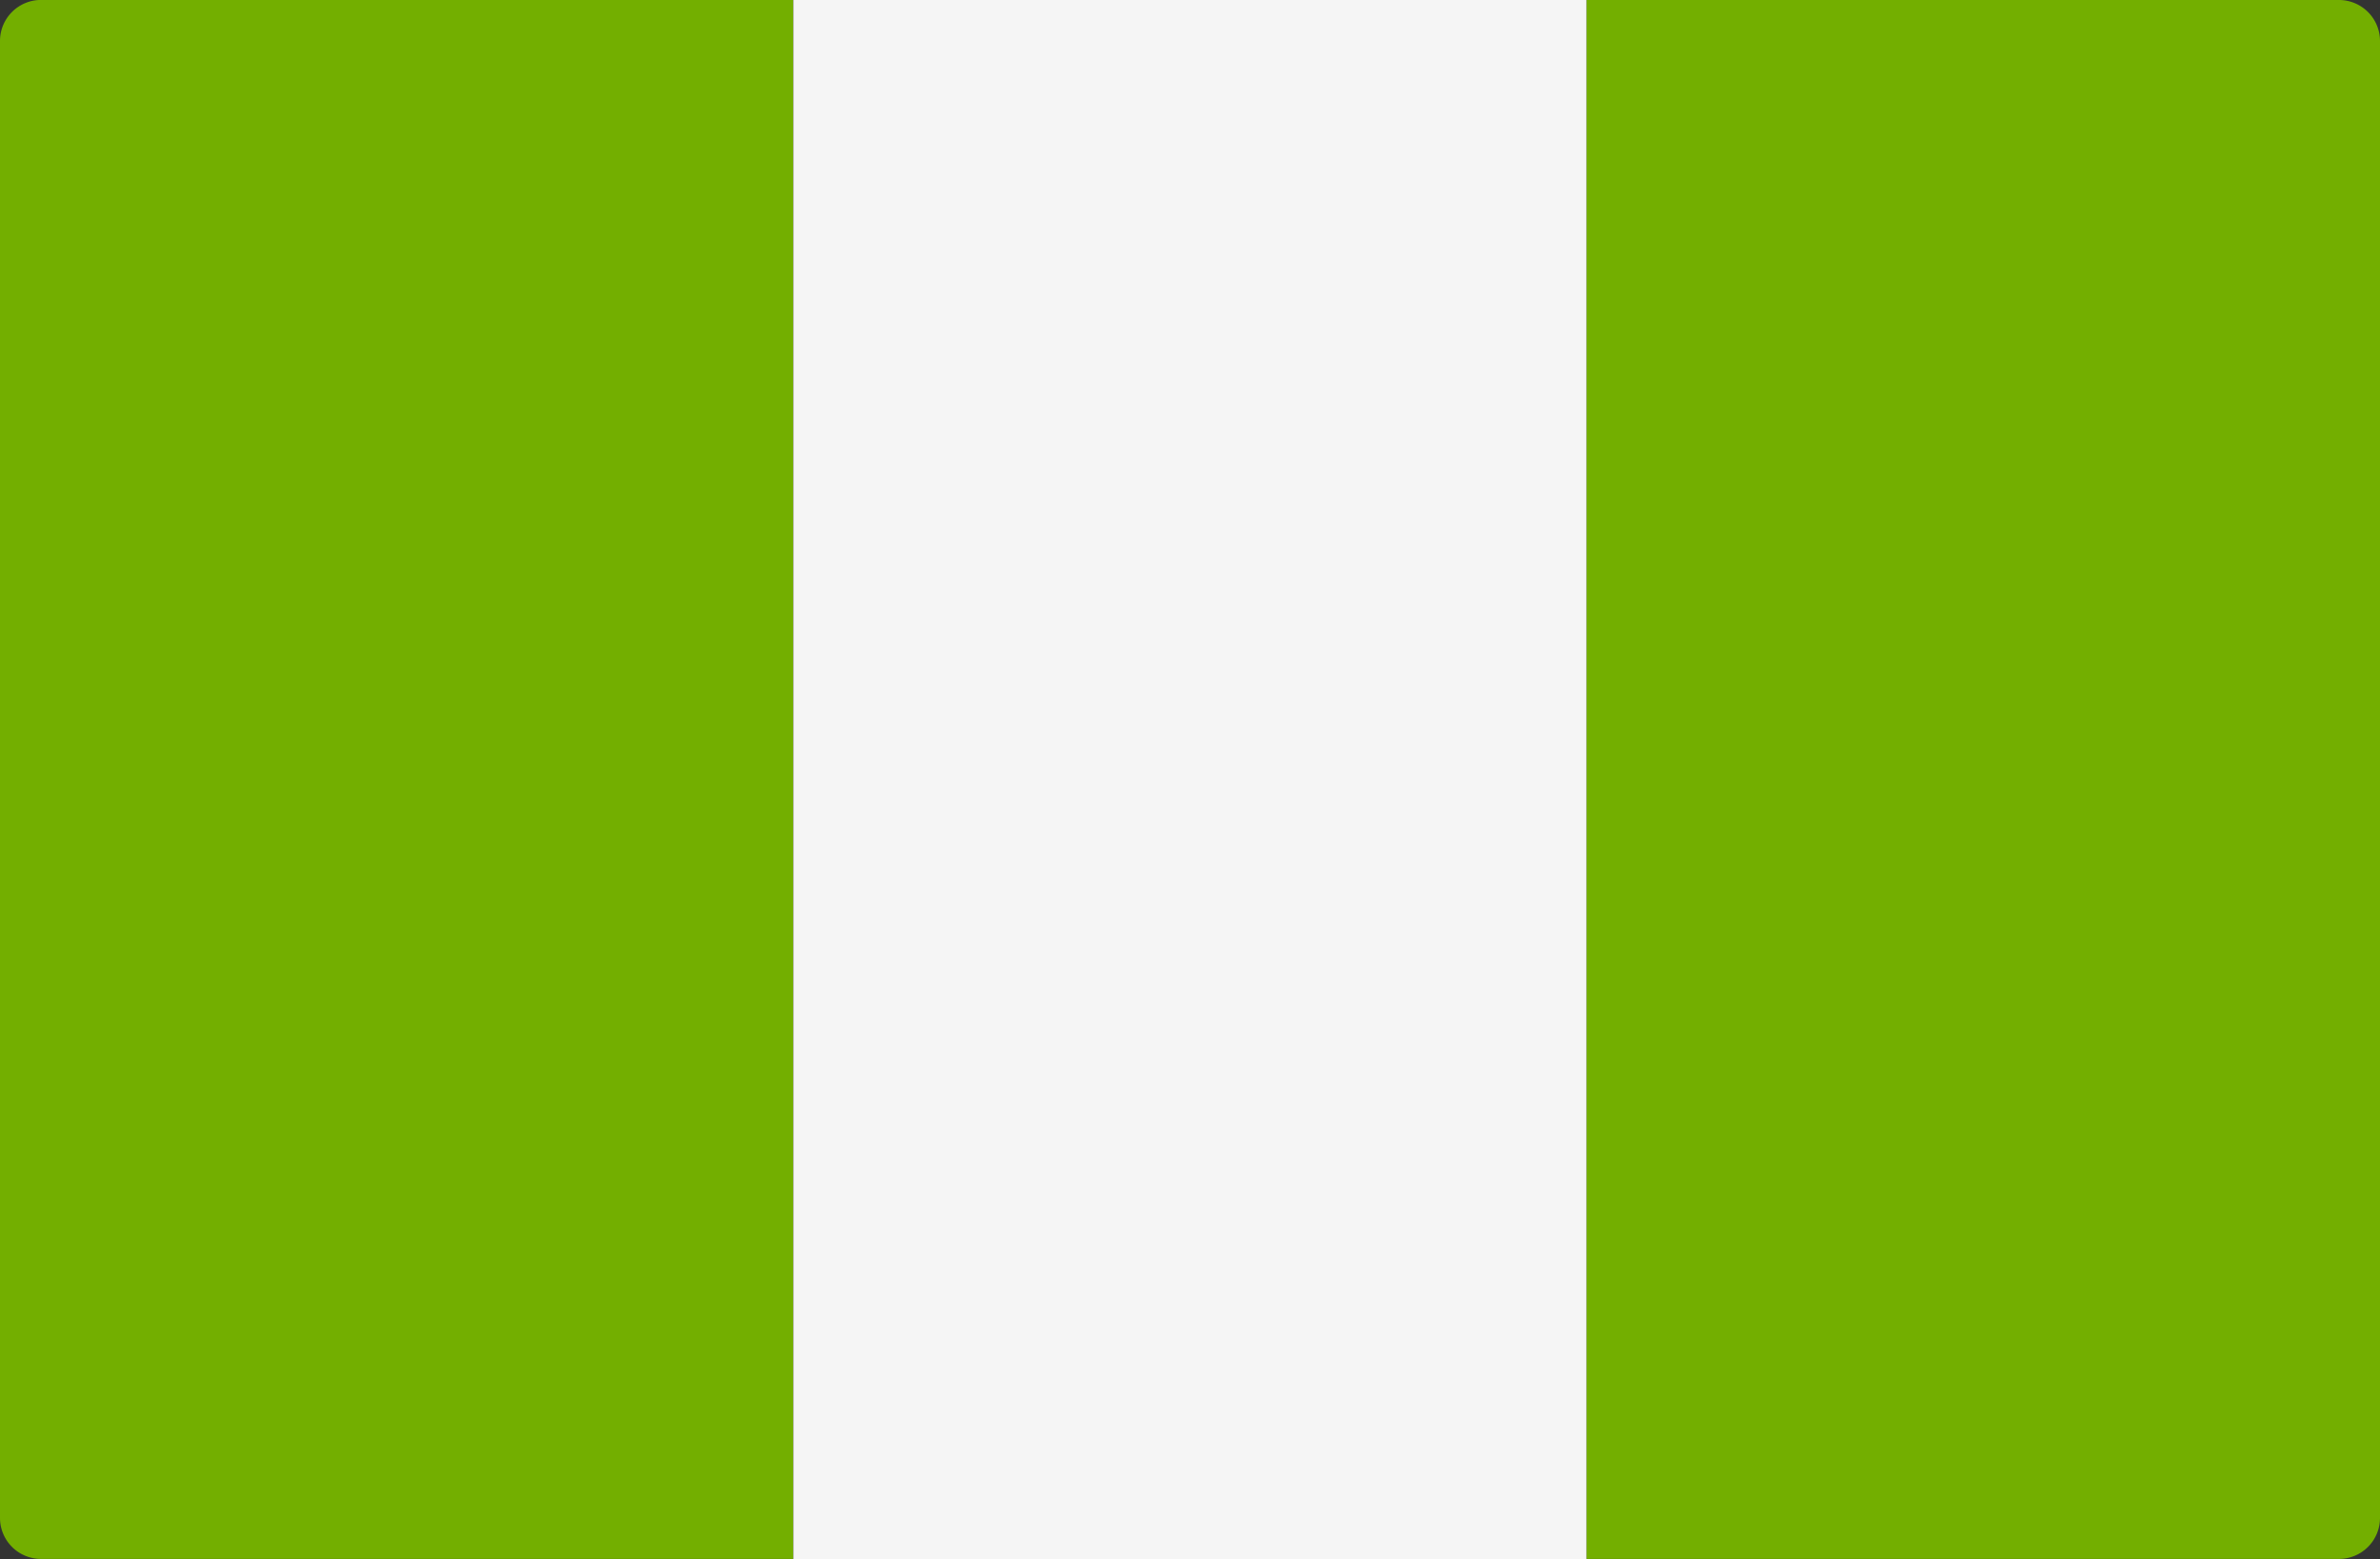
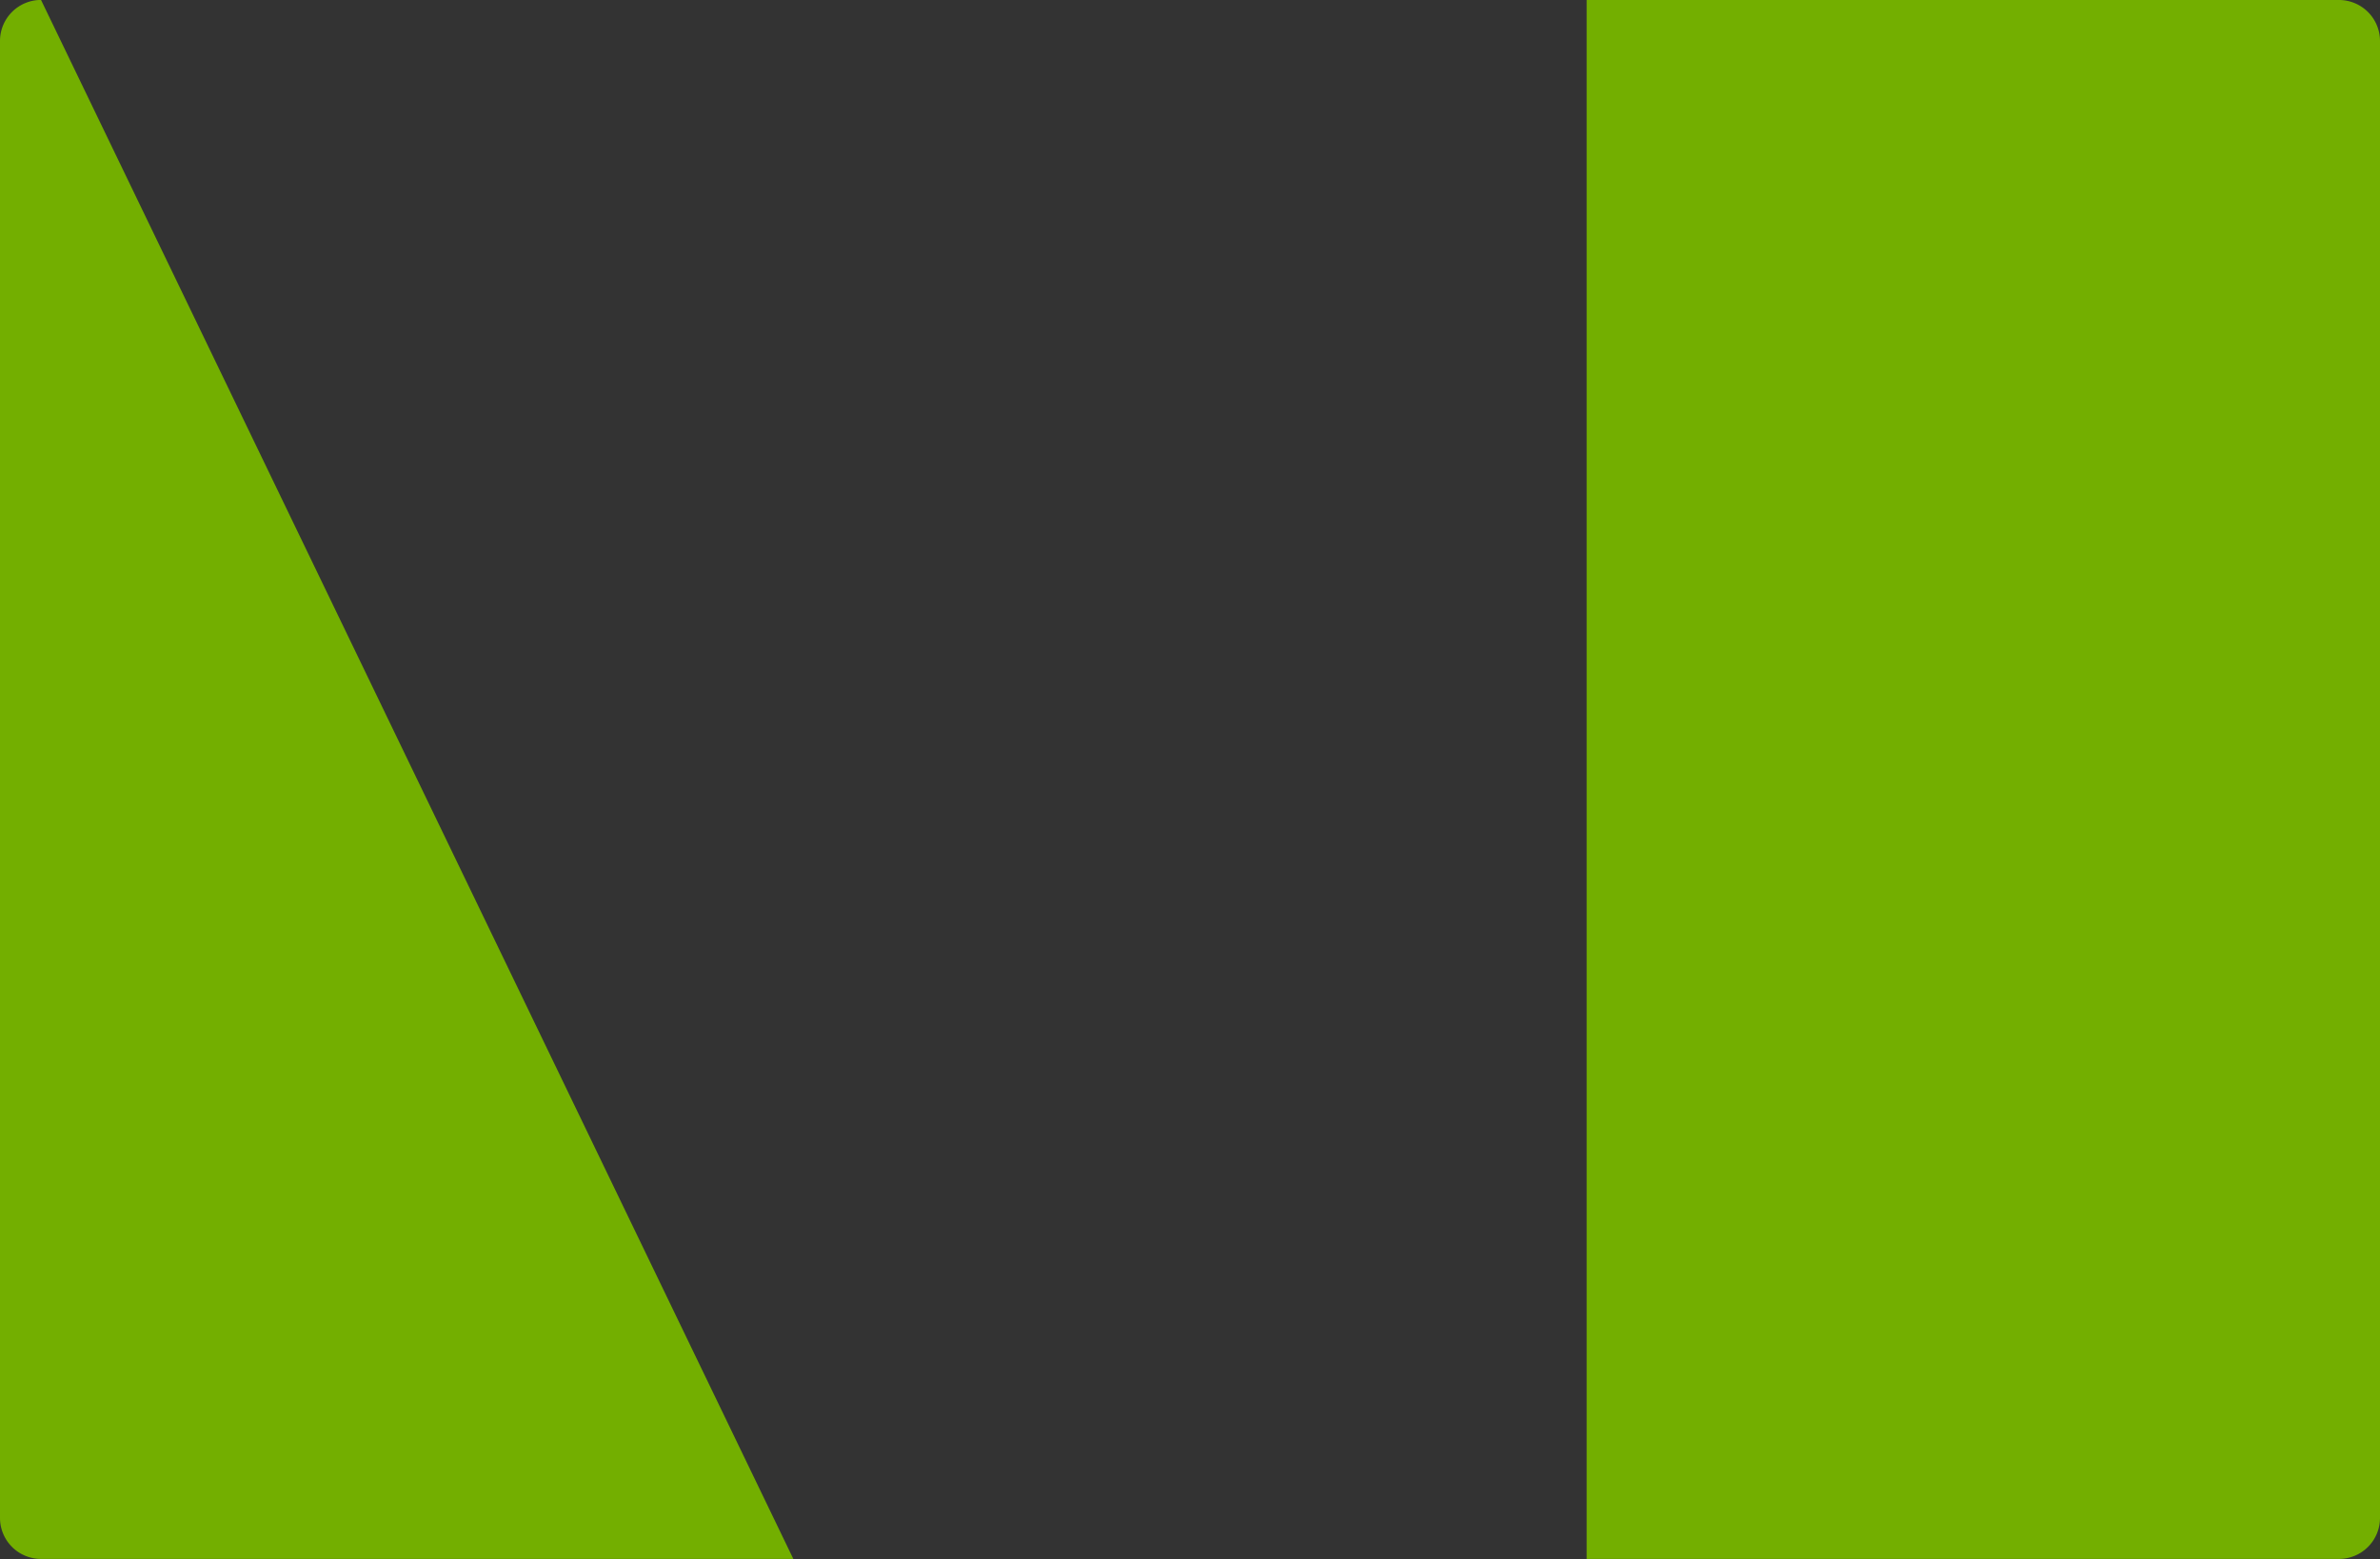
<svg xmlns="http://www.w3.org/2000/svg" width="117.8" height="77.181" viewBox="0 0 117.8 77.181">
  <rect x="0" y="0" width="117.8" height="77.181" fill="#333333" stroke="none" />
  <defs>
    <style>
            .cls-1{fill:#73af00}
        </style>
  </defs>
  <g id="_086-nigeria" transform="translate(0 -88.272)">
-     <path id="Trazado_975" d="M39.267 165.451H2.031A2.031 2.031 0 0 1 0 163.42V90.3a2.031 2.031 0 0 1 2.031-2.031h37.236z" class="cls-1" />
-     <path id="Rectángulo_700" fill="#f5f5f5" d="M0 0H39.267V77.18H0z" transform="translate(39.267 88.273)" />
+     <path id="Trazado_975" d="M39.267 165.451H2.031A2.031 2.031 0 0 1 0 163.42V90.3a2.031 2.031 0 0 1 2.031-2.031z" class="cls-1" />
    <path id="Trazado_976" d="M378.569 165.452h-37.236V88.273h37.236A2.031 2.031 0 0 1 380.6 90.3v73.117a2.031 2.031 0 0 1-2.031 2.035z" class="cls-1" transform="translate(-262.8 -.001)" />
  </g>
</svg>